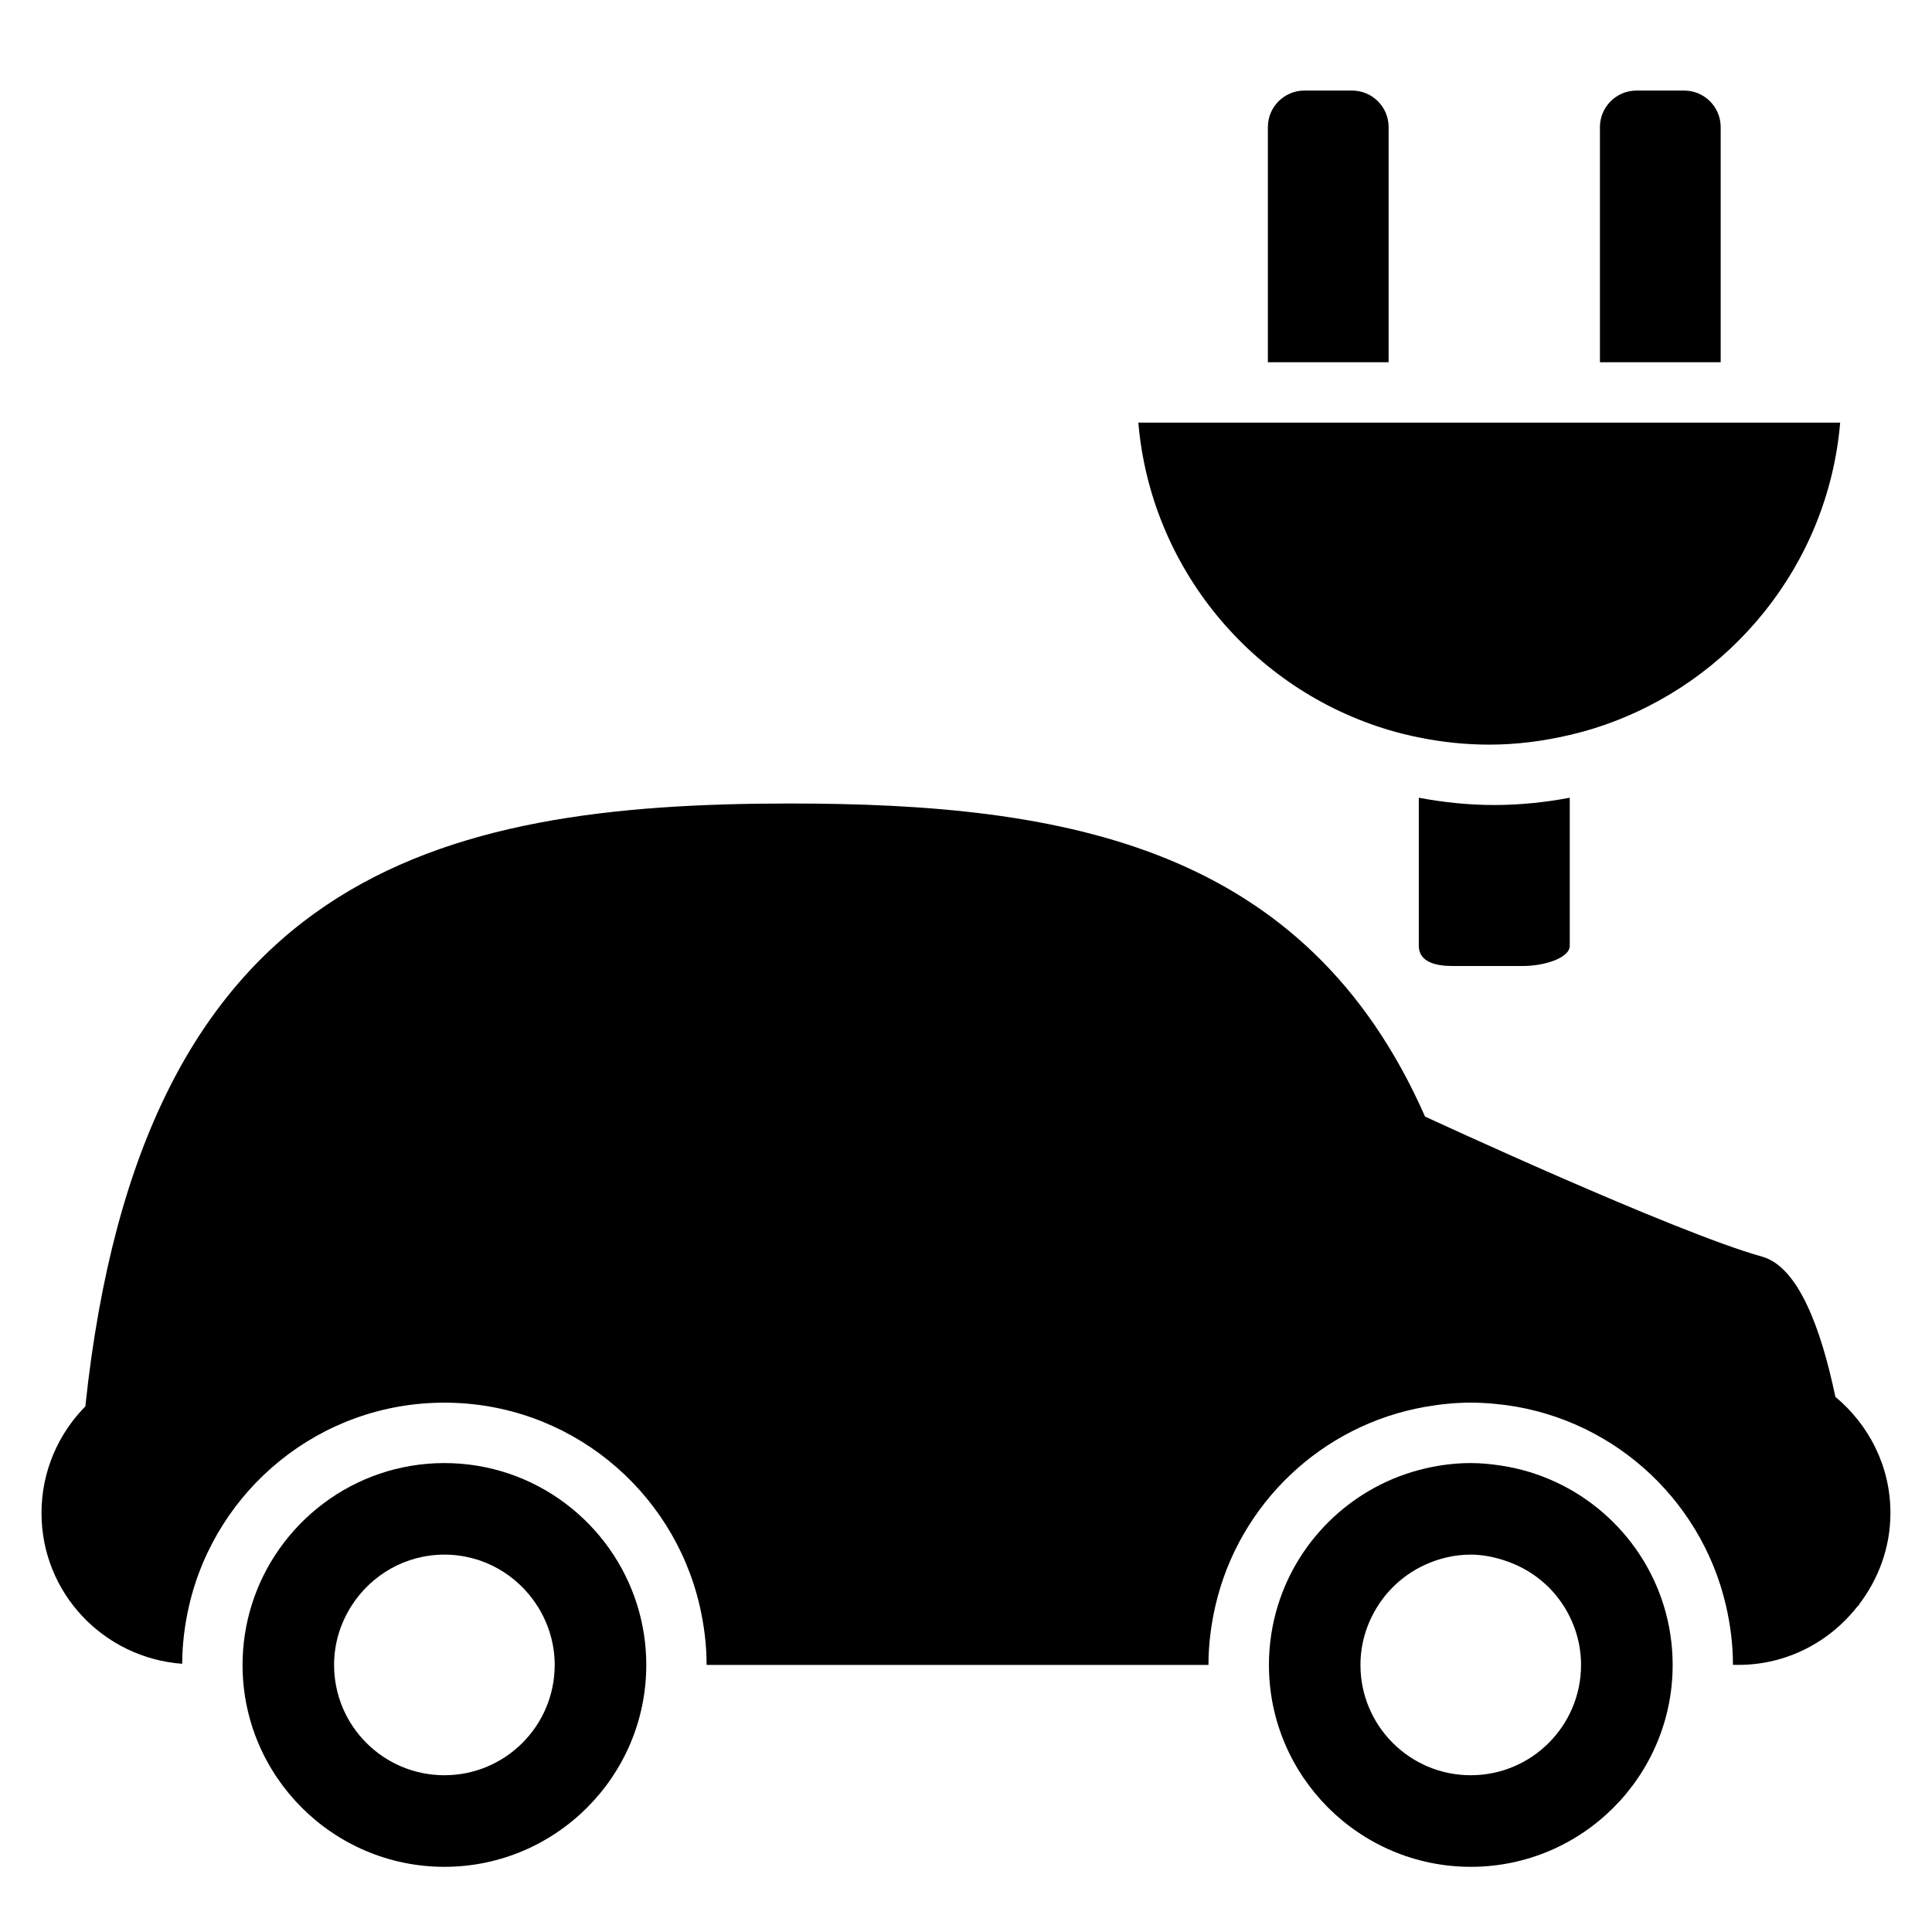
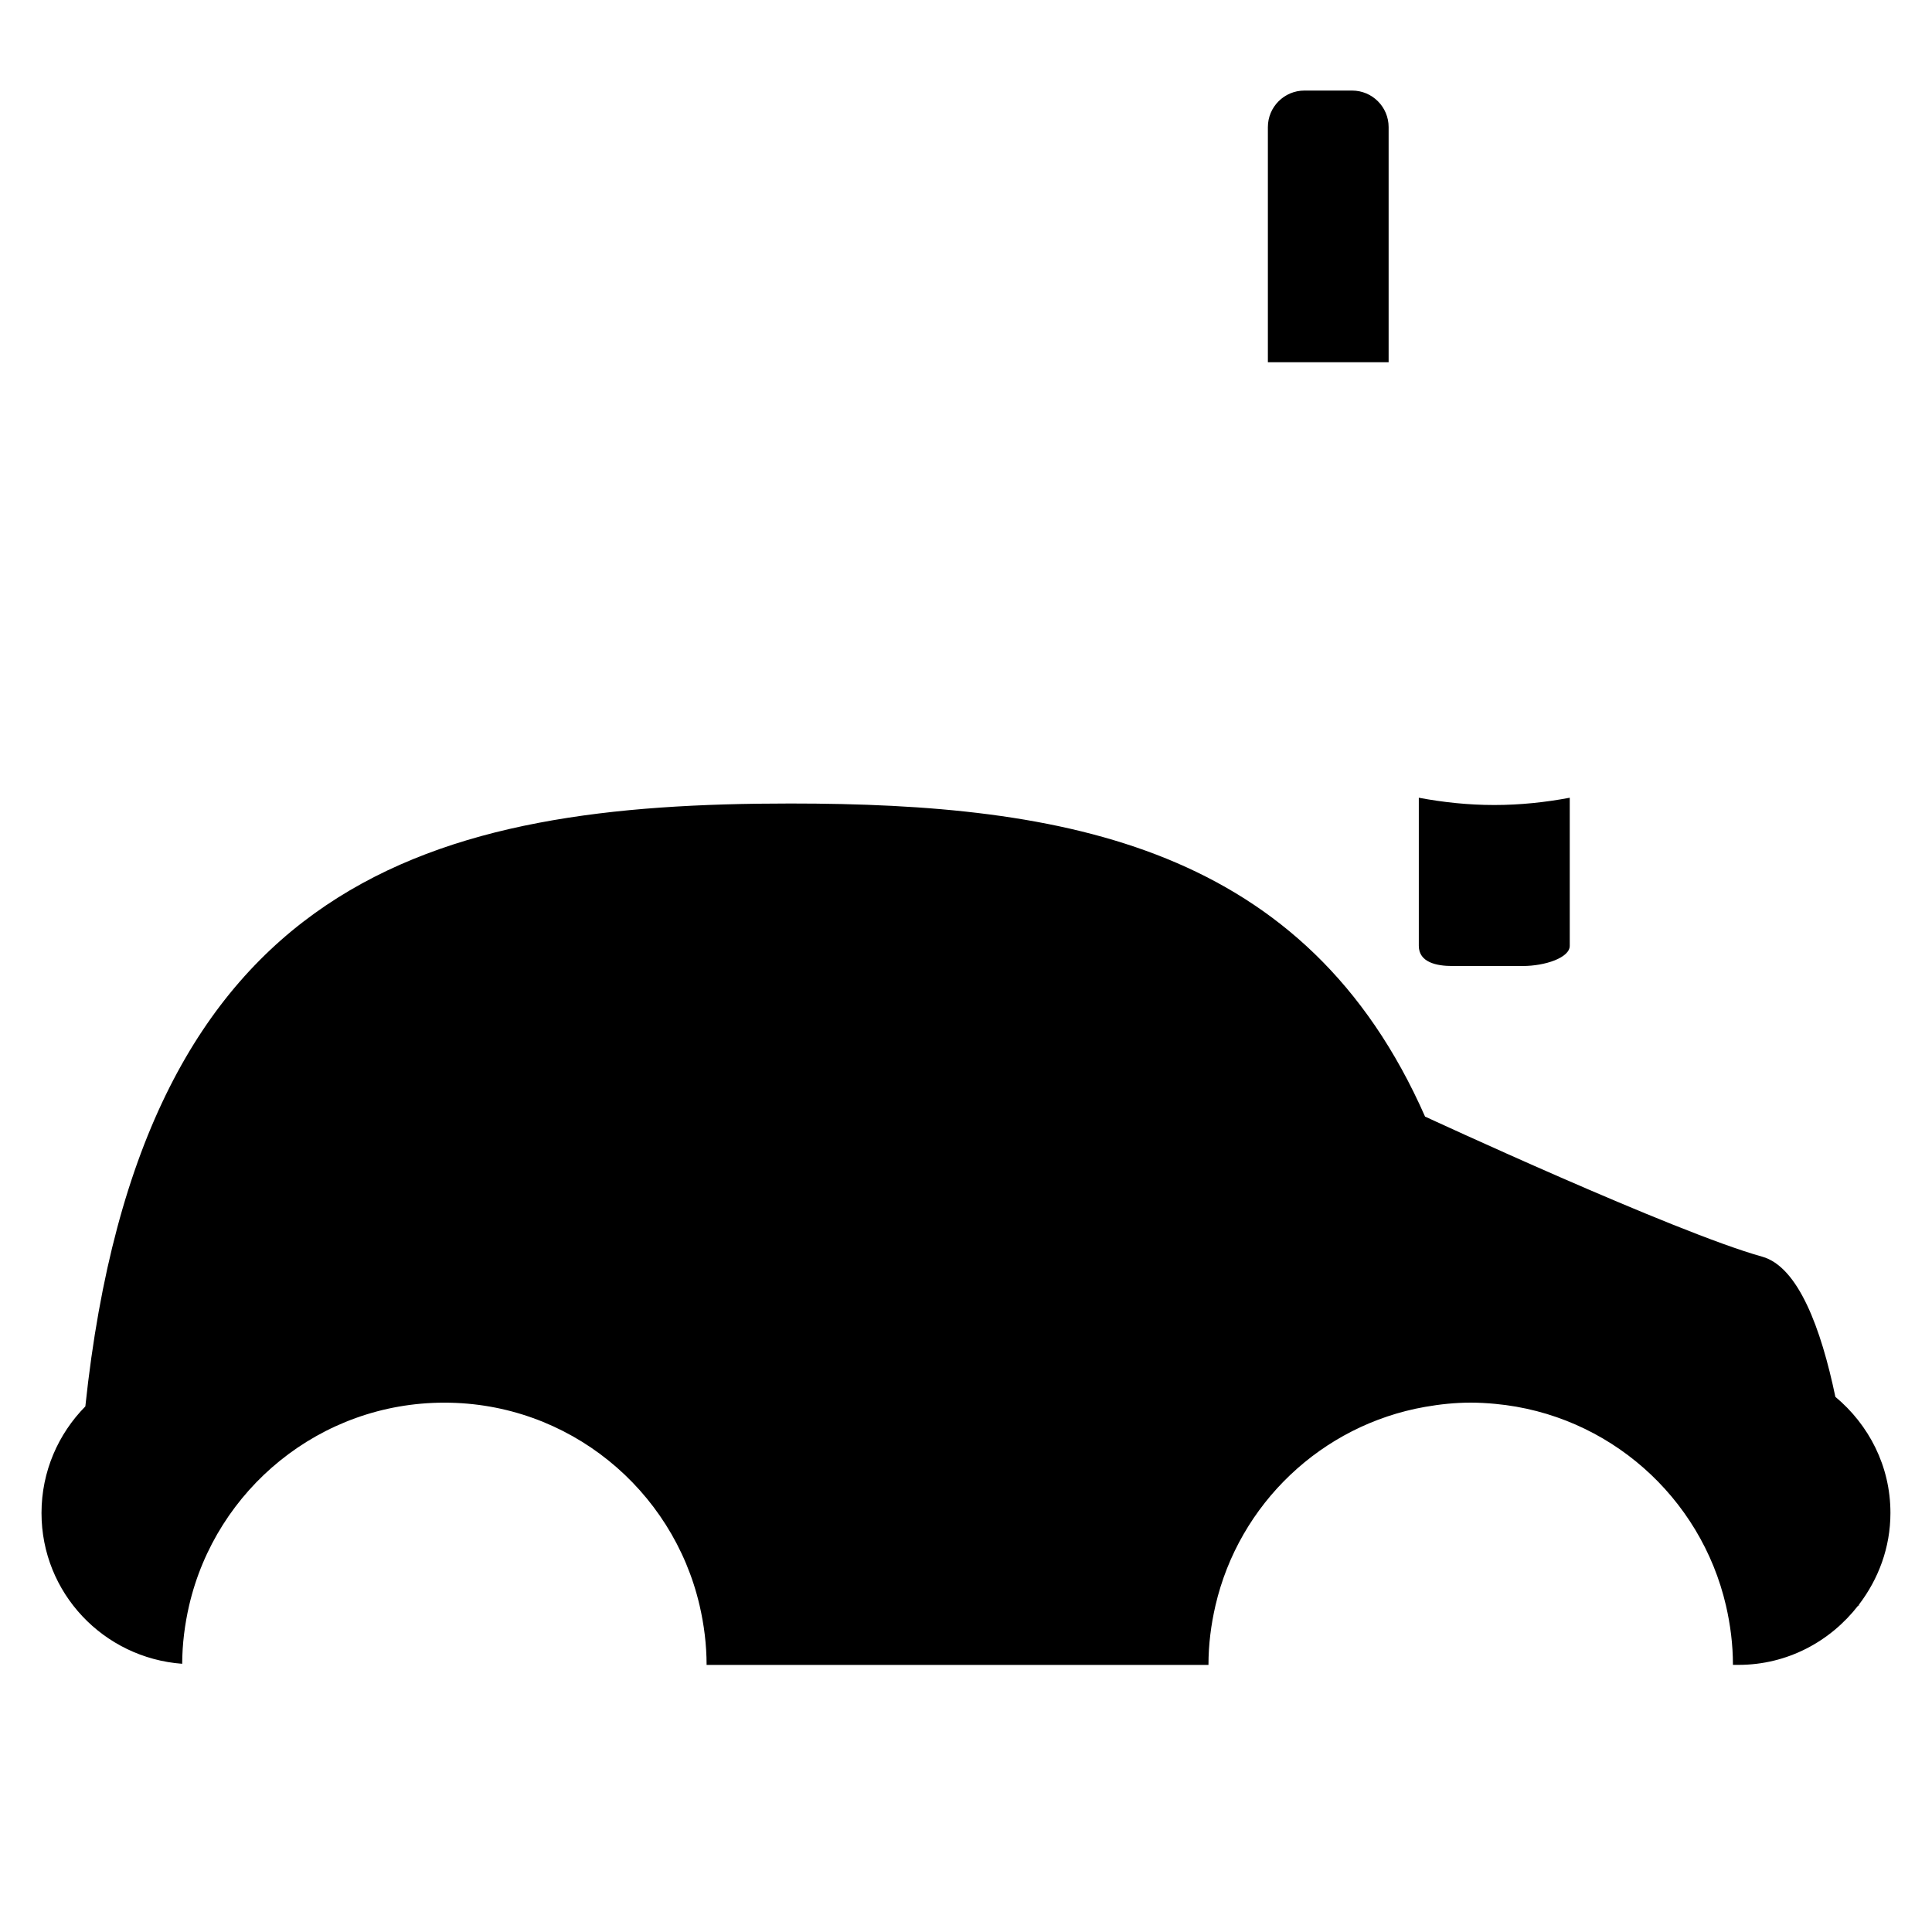
<svg xmlns="http://www.w3.org/2000/svg" version="1.1" id="Capa_1" x="0px" y="0px" width="64px" height="64px" viewBox="0 0 64 64" enable-background="new 0 0 64 64" xml:space="preserve">
  <g>
    <path d="M60.799,46.272c-0.475-2.274-1.231-4.312-2.427-4.644c-2.89-0.803-11.16-4.638-11.16-4.638V37   c-3.943-8.963-11.879-10.383-21.031-10.383c-11.746,0-21.49,2.342-23.354,19.972c-0.896,0.909-1.452,2.154-1.452,3.532   c0,2.652,2.058,4.801,4.66,4.994c0.003-0.663,0.086-1.307,0.229-1.927c0.891-3.85,4.335-6.723,8.456-6.723s7.565,2.873,8.456,6.723   c0.146,0.632,0.231,1.288,0.231,1.964h16.625c0-0.677,0.085-1.332,0.231-1.964c0.78-3.369,3.514-5.981,6.947-6.584   c0.491-0.086,0.993-0.14,1.509-0.14c0.274,0,0.544,0.016,0.812,0.041c3.756,0.349,6.812,3.088,7.644,6.682   c0.146,0.632,0.231,1.288,0.231,1.964h0.185c1.618,0,3.042-0.777,3.963-1.964h0.027c0,0,0-0.011-0.001-0.032   c0.645-0.846,1.043-1.89,1.043-3.036C62.625,48.567,61.906,47.195,60.799,46.272z" />
-     <path d="M21.409,55.153L21.409,55.153c0-0.683-0.104-1.343-0.295-1.964c-0.841-2.732-3.388-4.723-6.392-4.723   c-3.004,0-5.551,1.991-6.392,4.723c-0.191,0.621-0.295,1.281-0.295,1.964v0c0,3.688,3,6.688,6.688,6.688   C18.409,61.84,21.409,58.84,21.409,55.153z M11.067,55.153c0-0.725,0.217-1.396,0.581-1.964c0.649-1.014,1.779-1.69,3.073-1.69   s2.423,0.676,3.073,1.69c0.364,0.568,0.581,1.24,0.581,1.964c0,2.018-1.636,3.654-3.654,3.654   C12.703,58.807,11.067,57.171,11.067,55.153z" />
-     <path d="M55.409,55.153L55.409,55.153c0-0.683-0.104-1.343-0.295-1.964c-0.747-2.426-2.842-4.261-5.406-4.642   c-0.323-0.048-0.65-0.081-0.986-0.081c-0.519,0-1.023,0.065-1.509,0.178c-2.323,0.539-4.188,2.286-4.883,4.545   c-0.191,0.621-0.295,1.281-0.295,1.964v0c0,3.688,3,6.688,6.688,6.688S55.409,58.84,55.409,55.153z M45.067,55.153   c0-0.725,0.217-1.396,0.581-1.964c0.378-0.591,0.92-1.062,1.564-1.356c0.461-0.21,0.969-0.334,1.509-0.334   c0.395,0,0.768,0.079,1.124,0.195c0.81,0.264,1.497,0.791,1.948,1.495c0.364,0.568,0.581,1.24,0.581,1.964   c0,2.018-1.636,3.654-3.654,3.654C46.703,58.807,45.067,57.171,45.067,55.153z" />
    <path d="M47,31.332C47,31.884,47.6,32,48.103,32h2.343C51.181,32,52,31.726,52,31.332v-4.906c-0.81,0.152-1.643,0.241-2.5,0.241   c-0.857,0-1.69-0.089-2.5-0.241V31.332z" />
-     <path d="M57,4.211C57,3.542,56.458,3,55.789,3h-1.578C53.542,3,53,3.542,53,4.211V12h4V4.211z" />
    <path d="M46,4.211C46,3.542,45.458,3,44.789,3h-1.578C42.542,3,42,3.542,42,4.211V12h4V4.211z" />
-     <path d="M37.709,14c0.412,4.833,3.785,8.834,8.291,10.18c0.327,0.098,0.661,0.179,1,0.248c0.755,0.154,1.534,0.239,2.333,0.239   c0.919,0,1.808-0.119,2.667-0.32c0.339-0.08,0.673-0.173,1-0.282c4.336-1.441,7.556-5.353,7.958-10.065H57h-4h-7h-4H37.709z" />
  </g>
</svg>